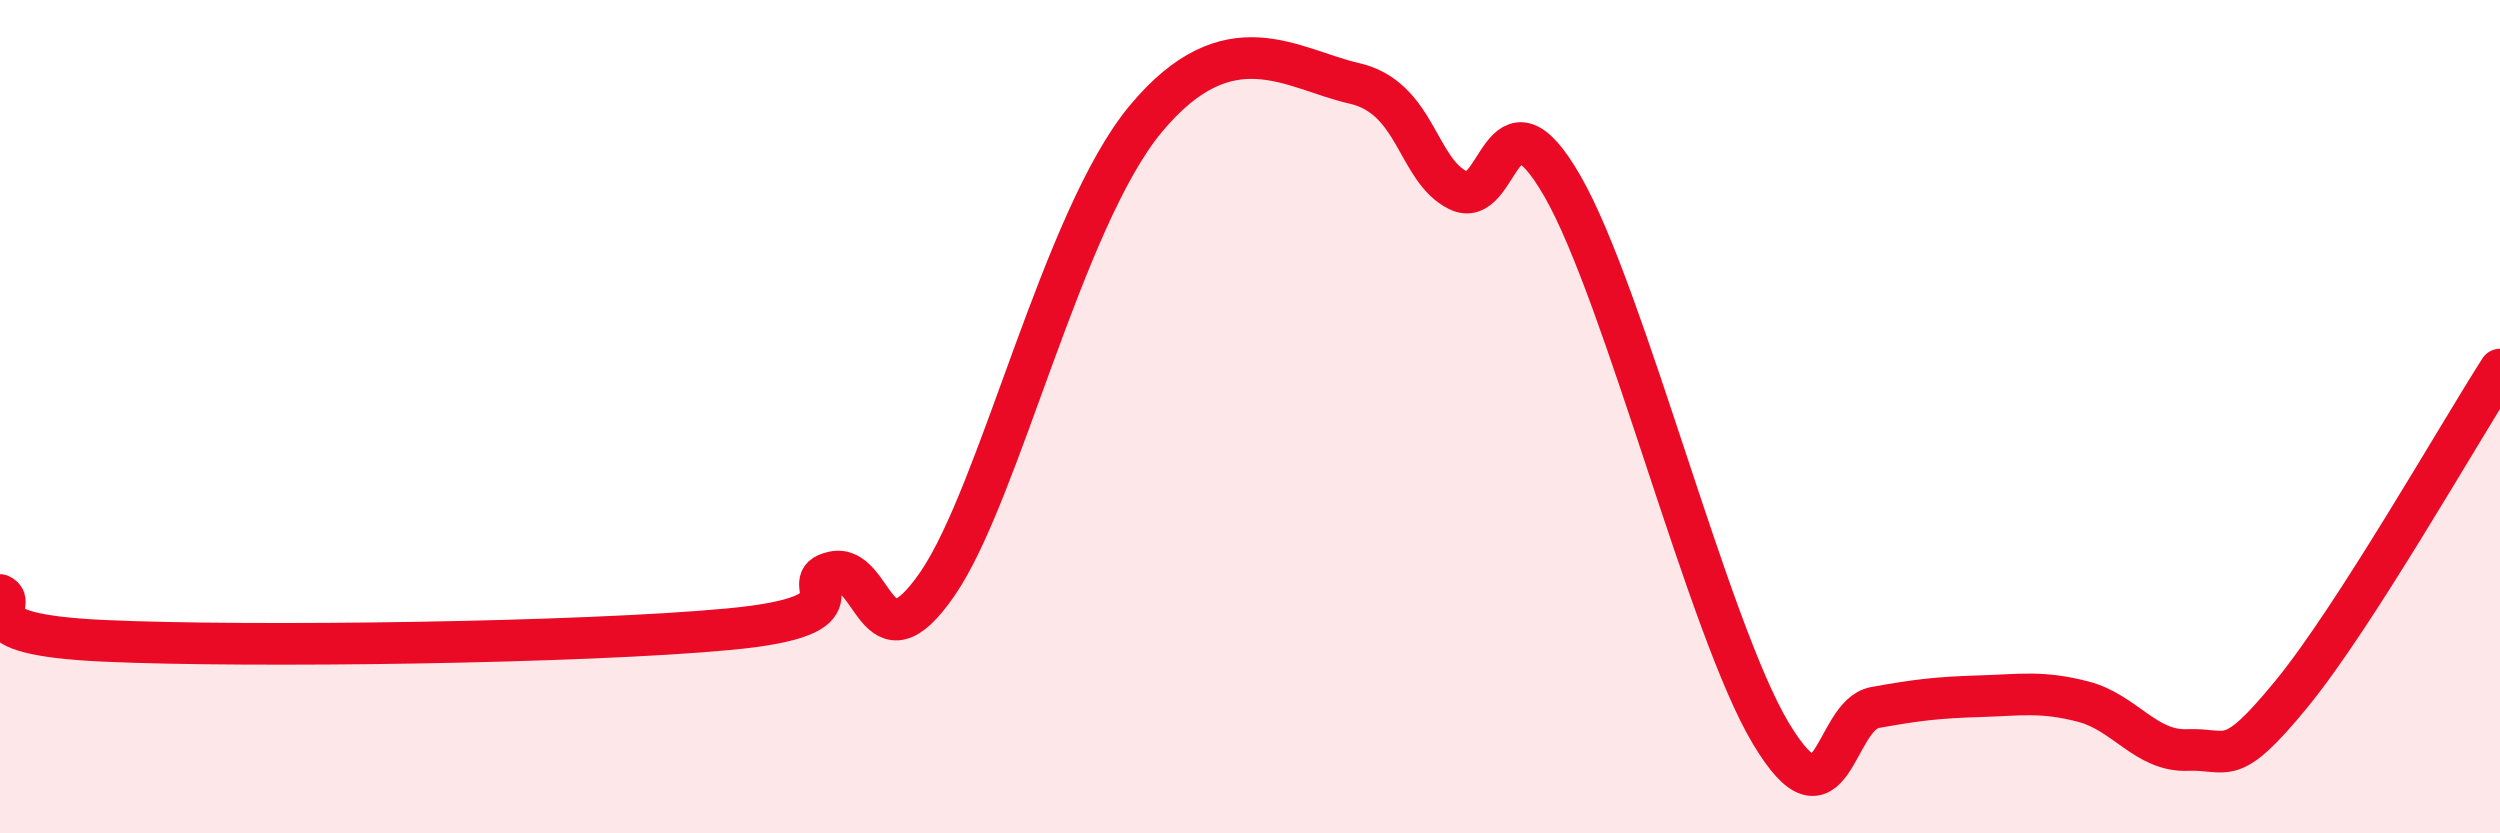
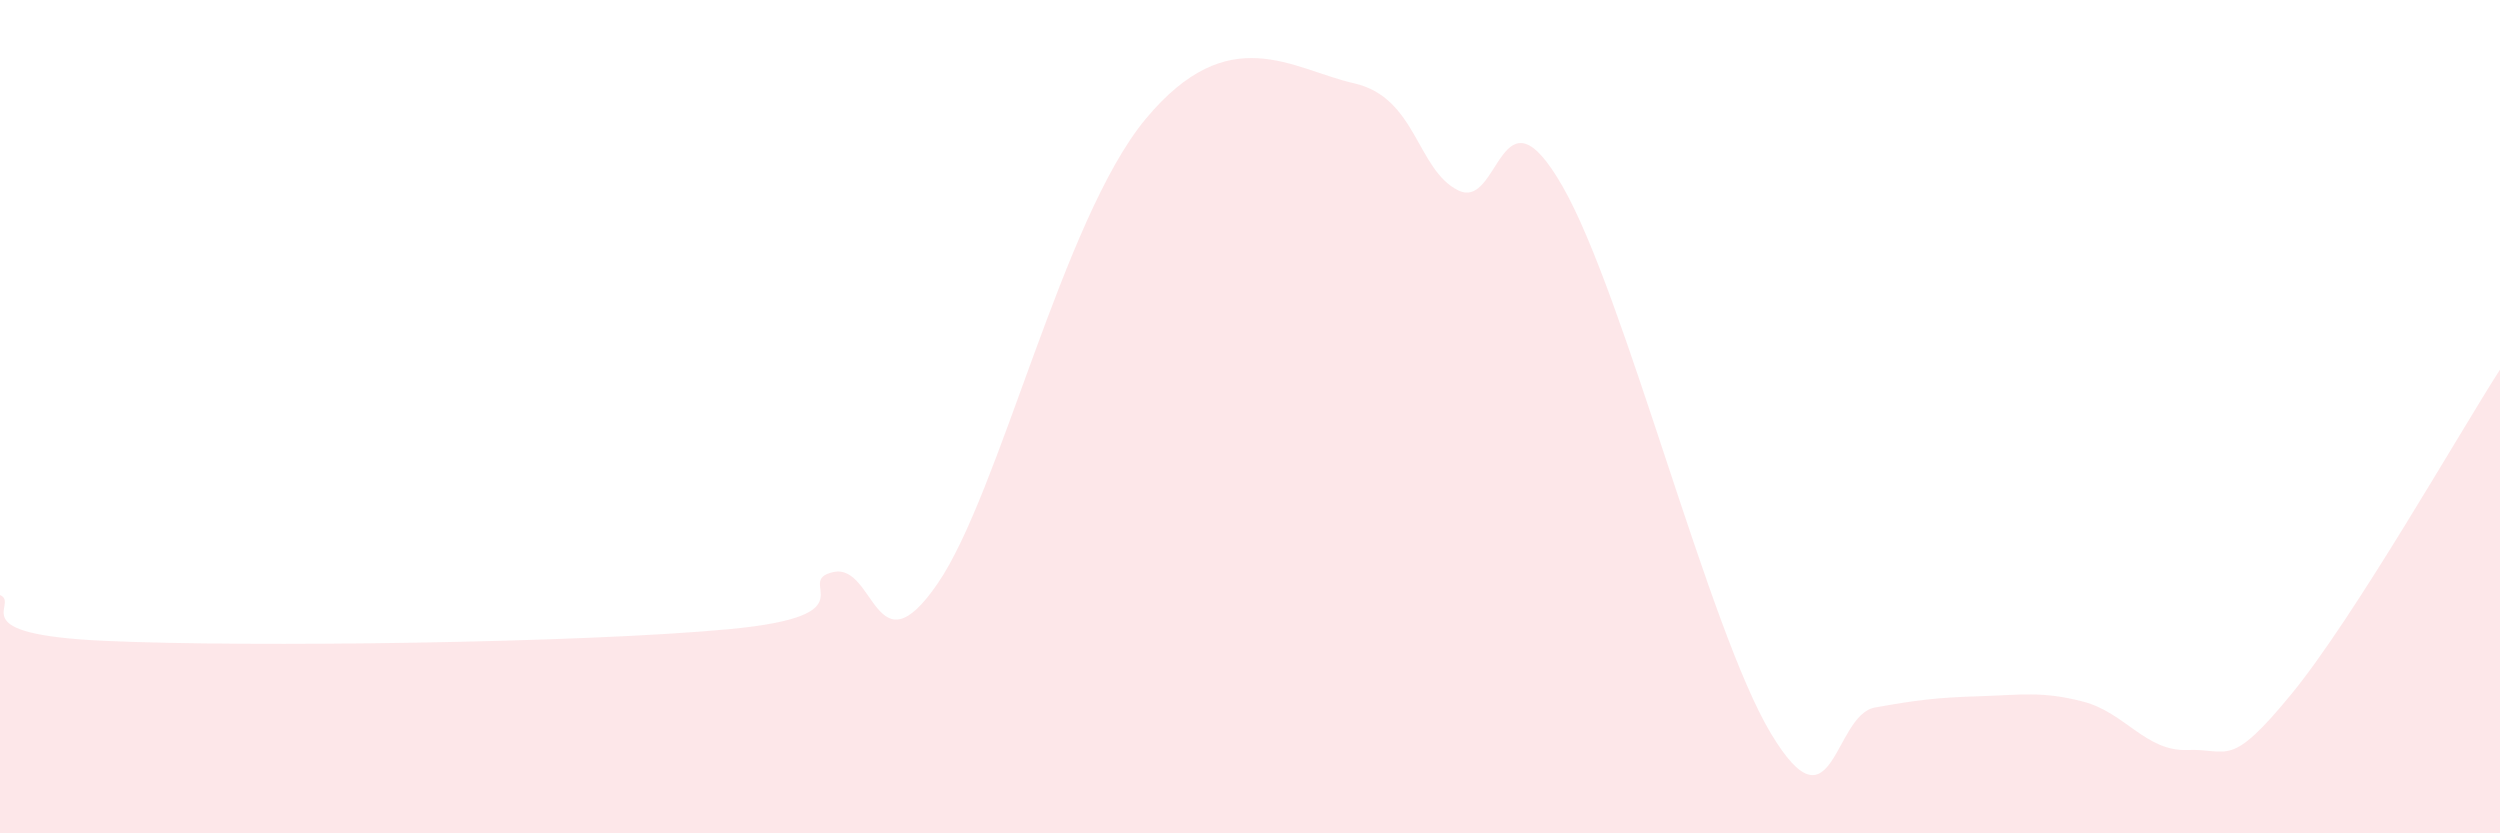
<svg xmlns="http://www.w3.org/2000/svg" width="60" height="20" viewBox="0 0 60 20">
  <path d="M 0,14.28 C 0.5,14.5 -1,15.22 2.5,15.38 C 6,15.54 14,15.43 17.5,15.1 C 21,14.77 19,13.95 20,13.73 C 21,13.51 21,16.19 22.5,14.01 C 24,11.83 25.5,5.25 27.5,2.85 C 29.5,0.45 31,1.66 32.5,2 C 34,2.34 34,4.08 35,4.57 C 36,5.06 36,1.86 37.5,4.47 C 39,7.08 41,15.1 42.5,17.6 C 44,20.1 44,17.16 45,16.98 C 46,16.8 46.5,16.74 47.5,16.71 C 48.5,16.68 49,16.58 50,16.84 C 51,17.1 51.5,18.04 52.5,18 C 53.5,17.96 53.5,18.48 55,16.65 C 56.5,14.82 59,10.43 60,8.87L60 20L0 20Z" fill="#EB0A25" opacity="0.1" stroke-linecap="round" stroke-linejoin="round" />
-   <path d="M 0,14.28 C 0.5,14.5 -1,15.22 2.5,15.38 C 6,15.54 14,15.43 17.5,15.1 C 21,14.77 19,13.95 20,13.73 C 21,13.51 21,16.19 22.5,14.01 C 24,11.83 25.5,5.25 27.5,2.85 C 29.5,0.45 31,1.66 32.5,2 C 34,2.34 34,4.08 35,4.57 C 36,5.06 36,1.86 37.5,4.47 C 39,7.08 41,15.1 42.5,17.6 C 44,20.1 44,17.16 45,16.98 C 46,16.8 46.5,16.74 47.5,16.71 C 48.5,16.68 49,16.58 50,16.84 C 51,17.1 51.5,18.04 52.5,18 C 53.5,17.96 53.5,18.48 55,16.65 C 56.5,14.82 59,10.43 60,8.87" stroke="#EB0A25" stroke-width="1" fill="none" stroke-linecap="round" stroke-linejoin="round" />
</svg>